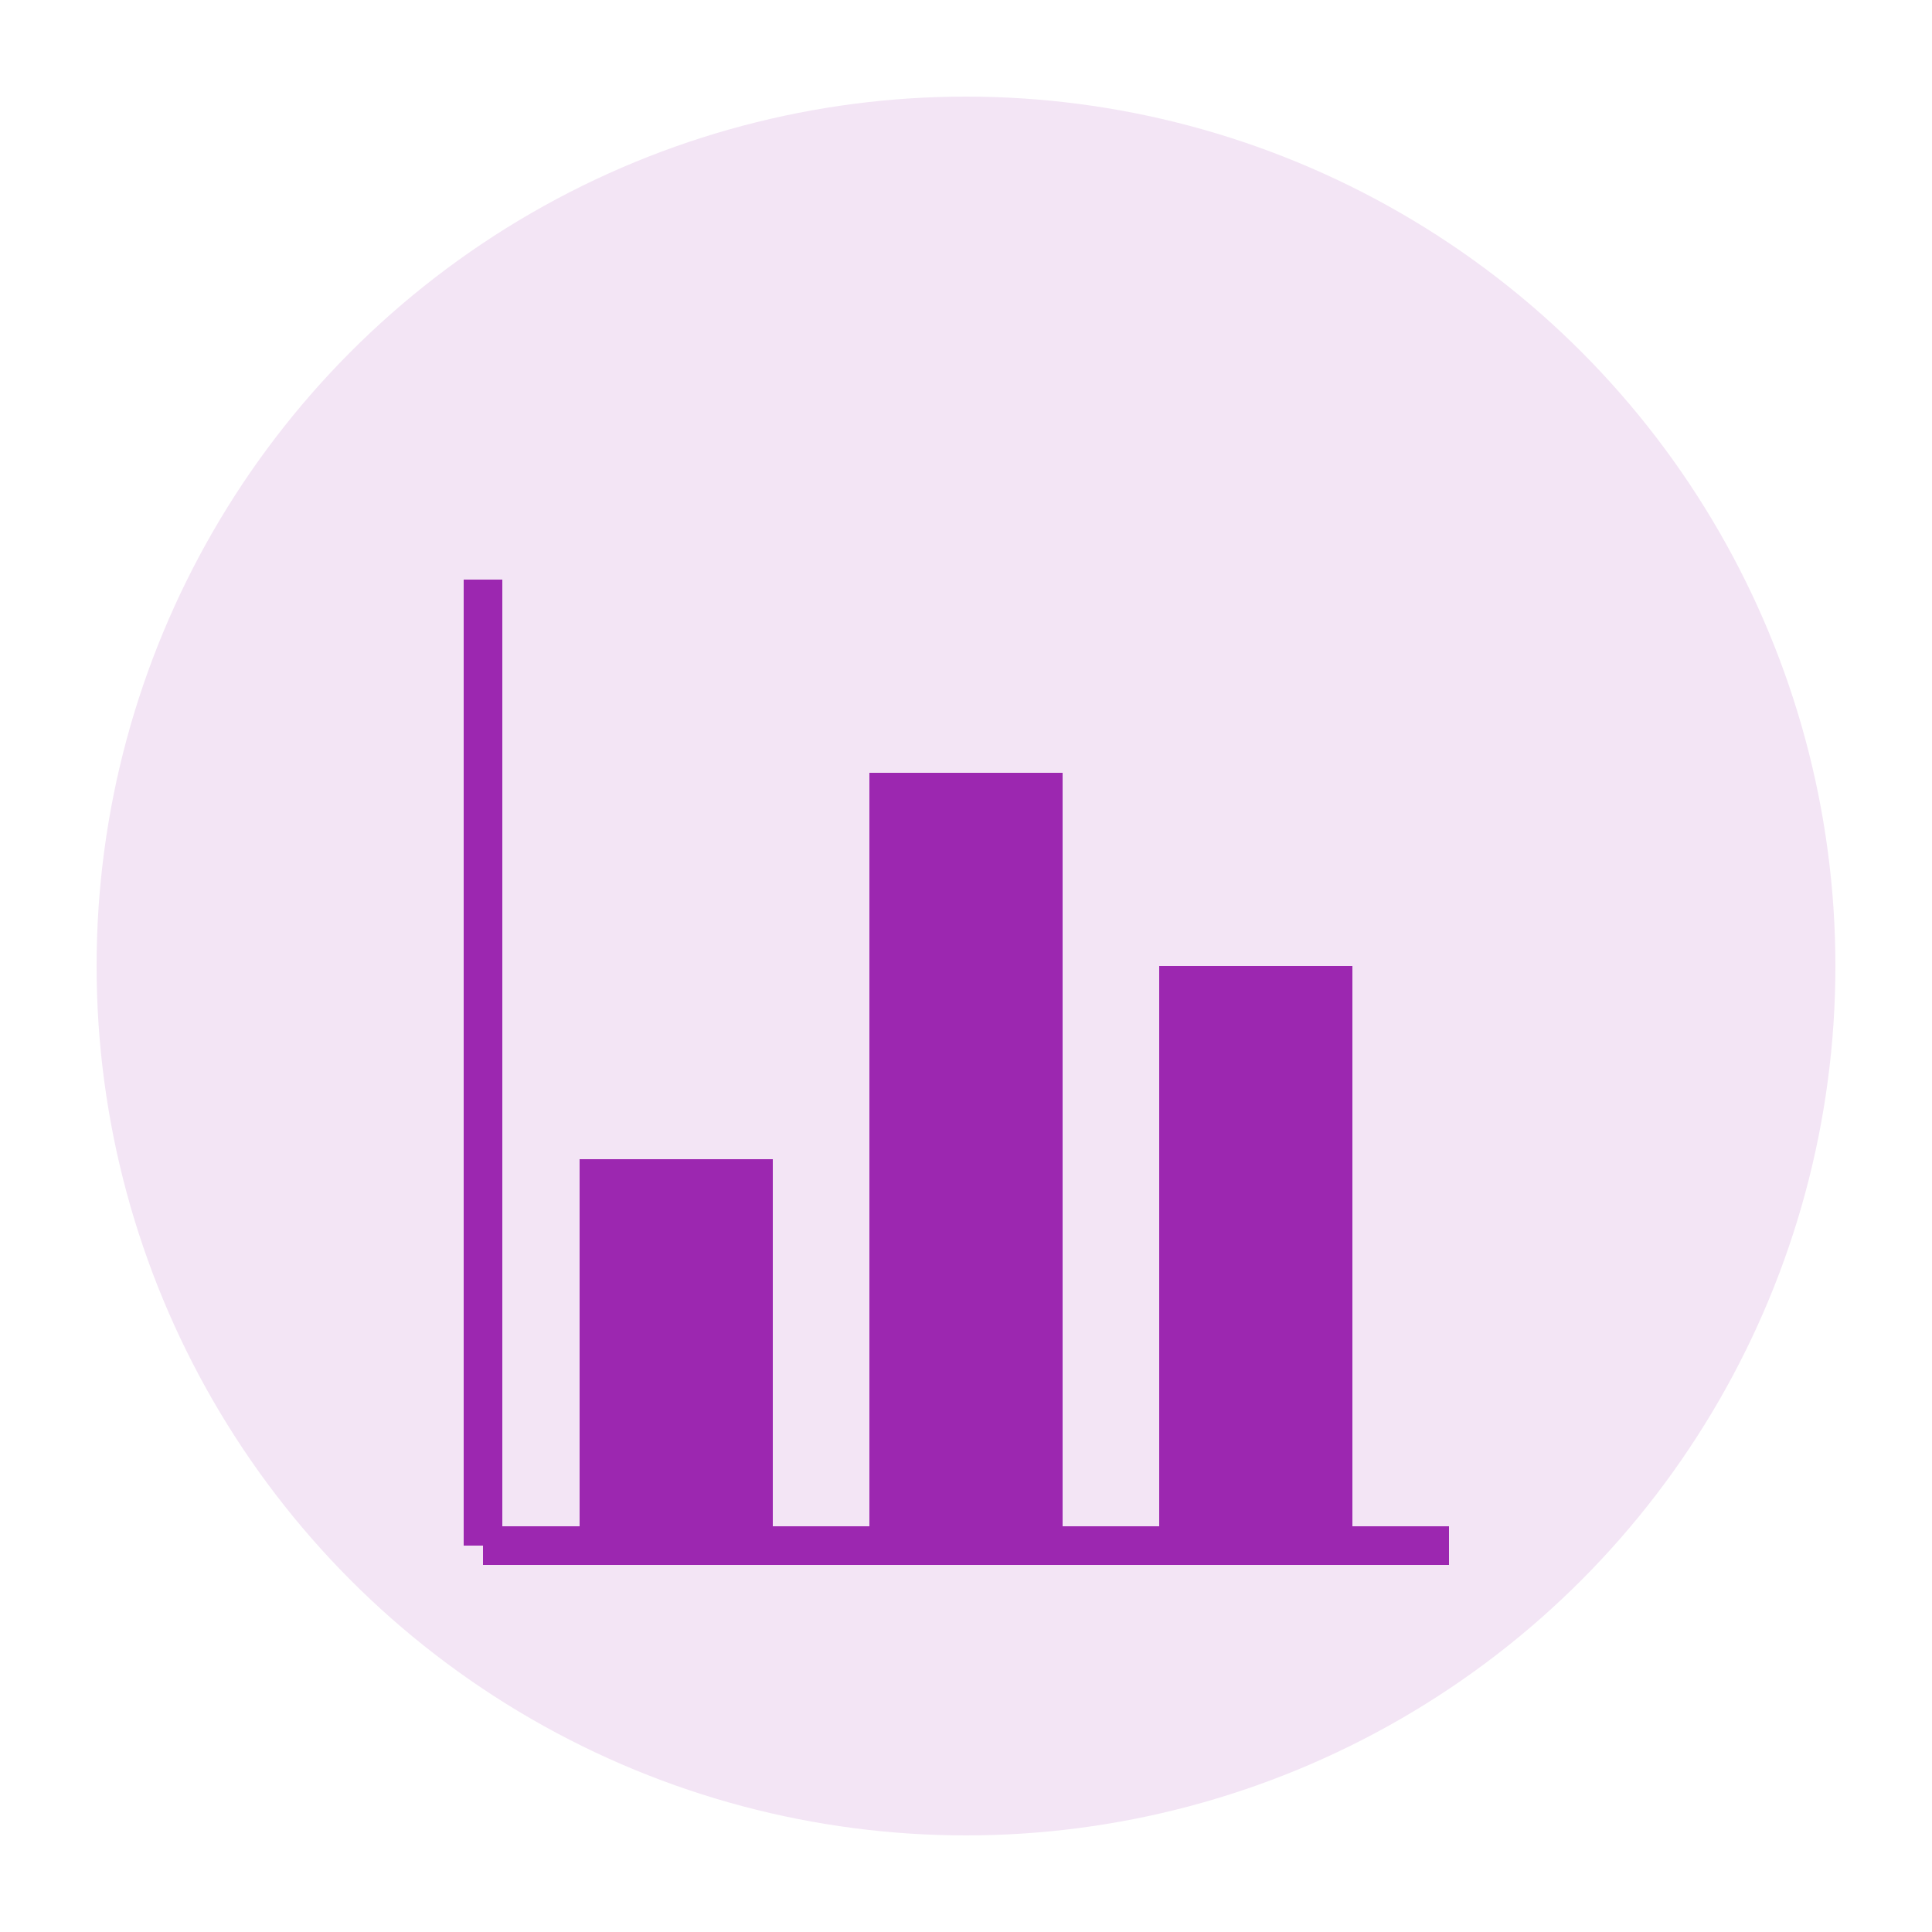
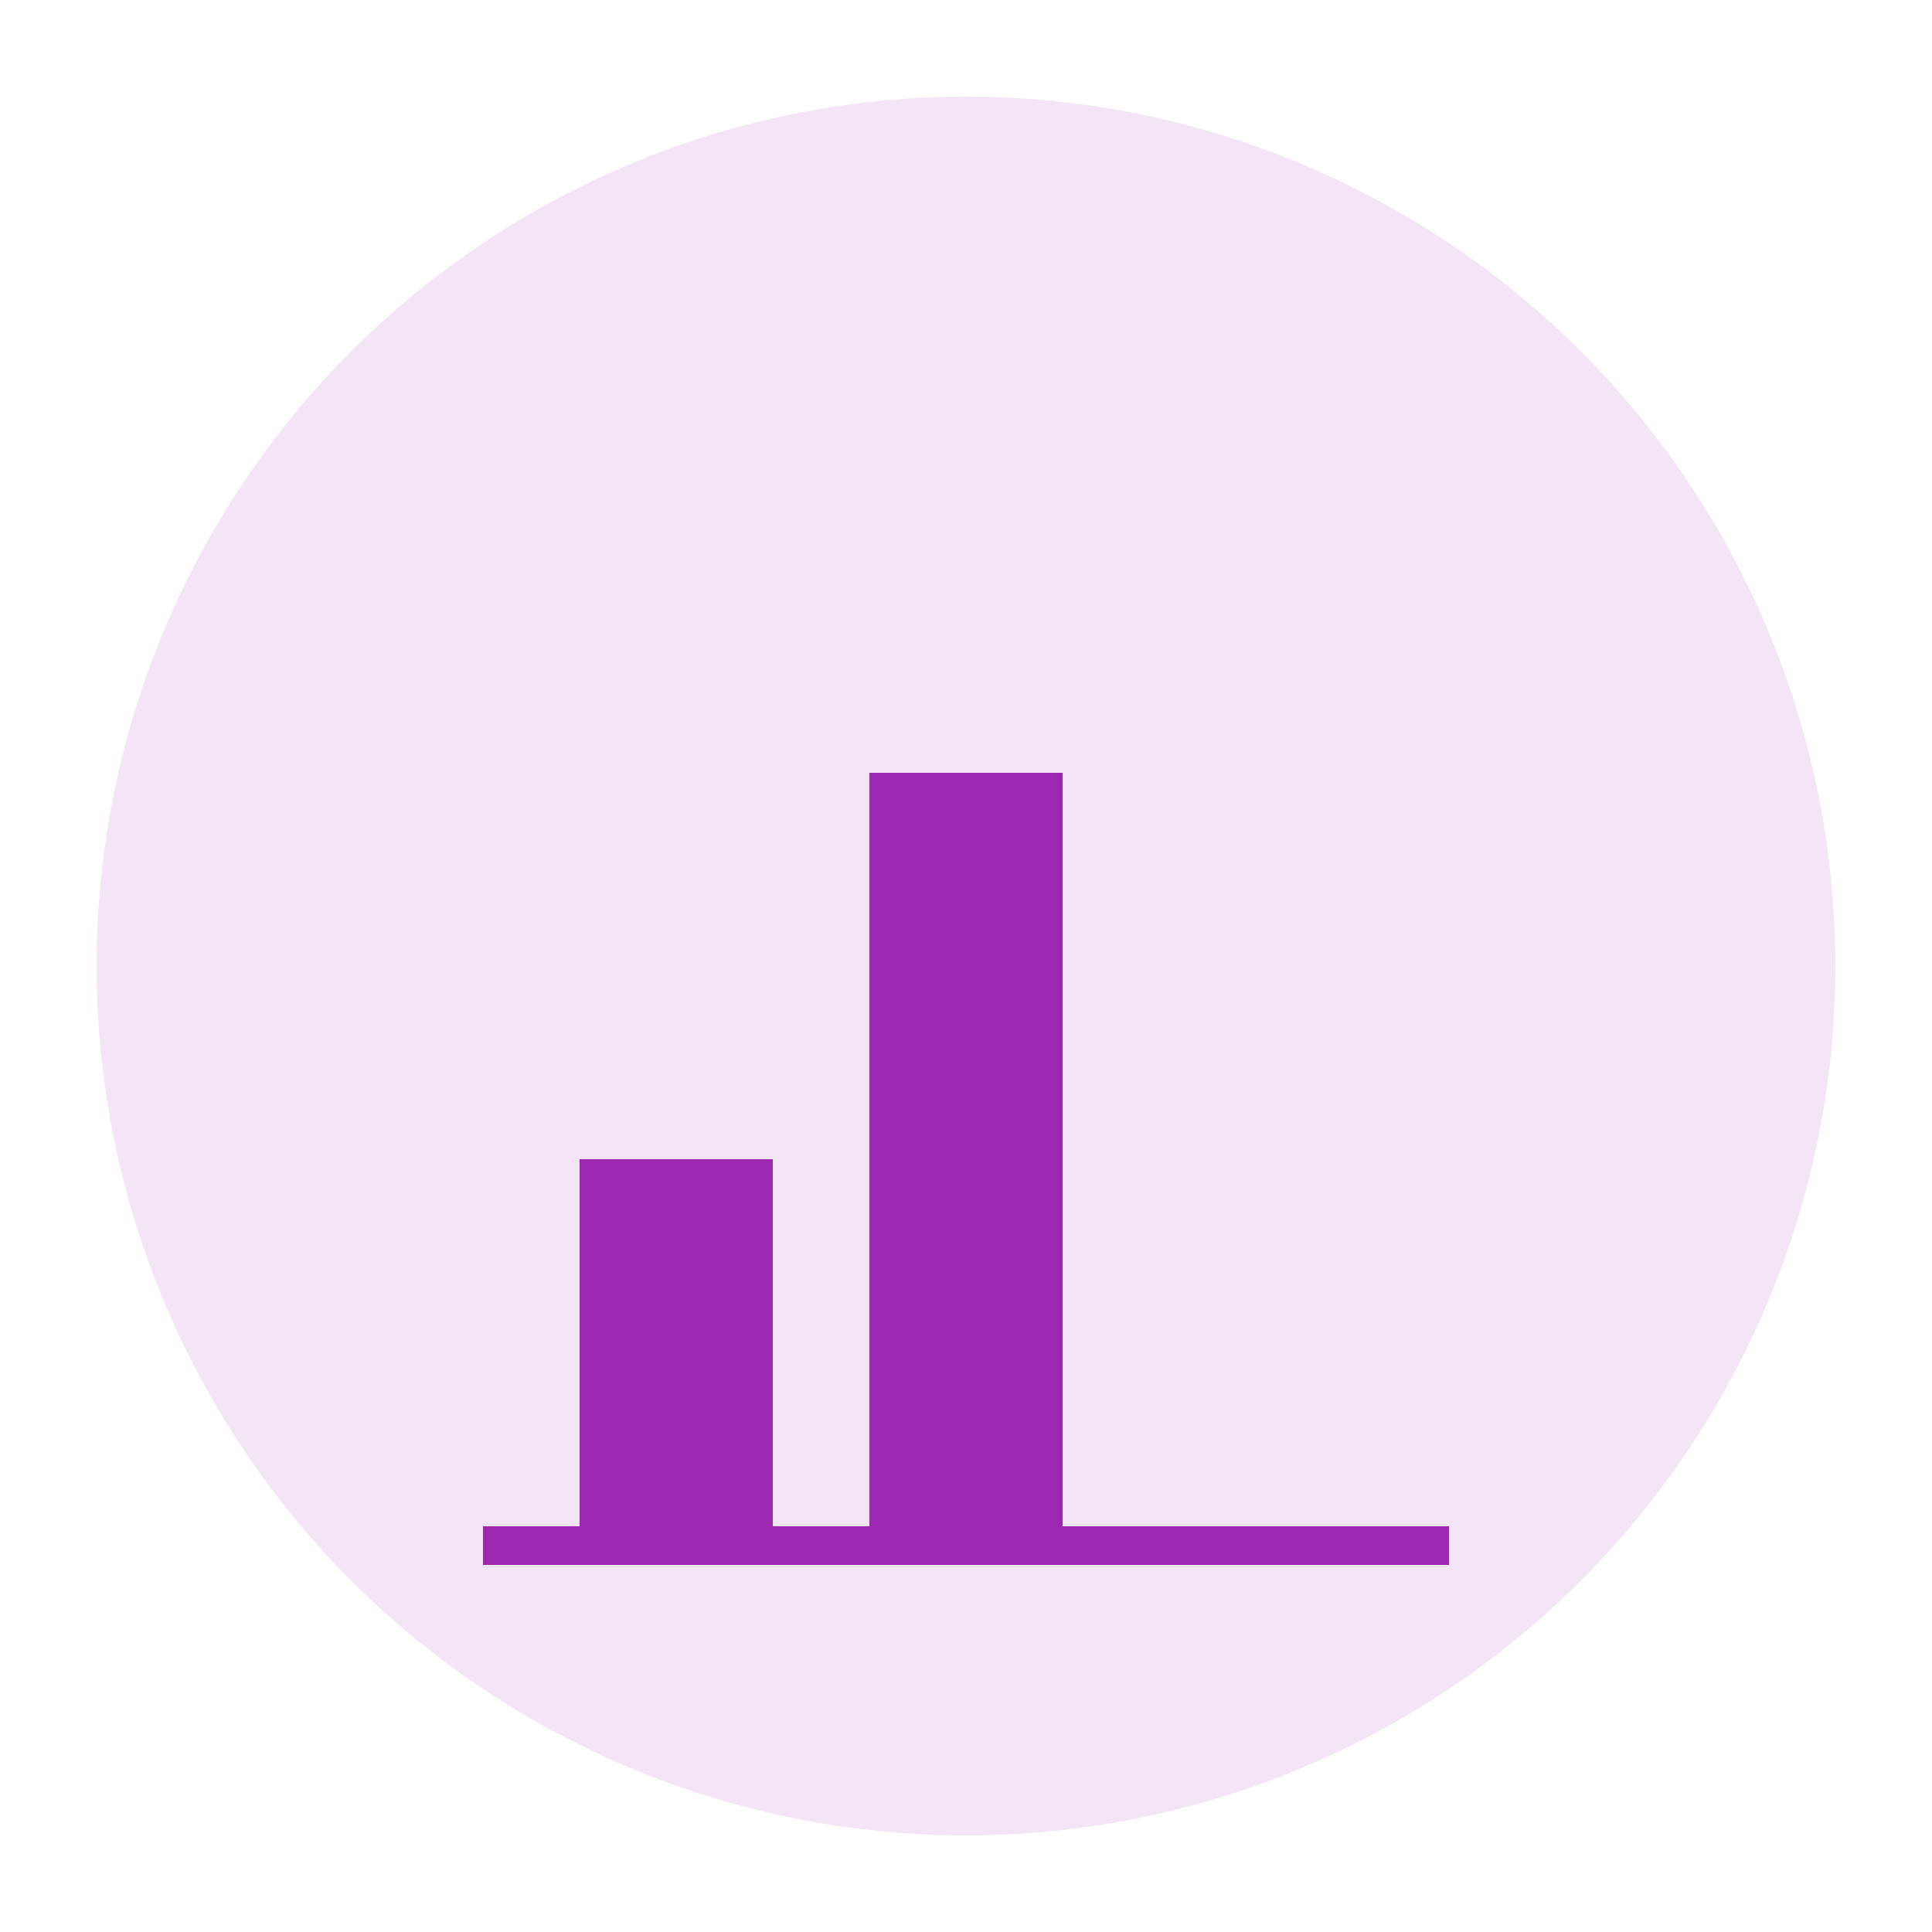
<svg xmlns="http://www.w3.org/2000/svg" viewBox="0 0 100 100" width="100" height="100">
  <circle cx="50" cy="50" r="45" fill="#f3e5f5" />
  <rect x="30" y="60" width="10" height="20" fill="#9c27b0" />
  <rect x="45" y="40" width="10" height="40" fill="#9c27b0" />
-   <rect x="60" y="50" width="10" height="30" fill="#9c27b0" />
  <line x1="25" y1="80" x2="75" y2="80" stroke="#9c27b0" stroke-width="2" />
-   <line x1="25" y1="30" x2="25" y2="80" stroke="#9c27b0" stroke-width="2" />
</svg>